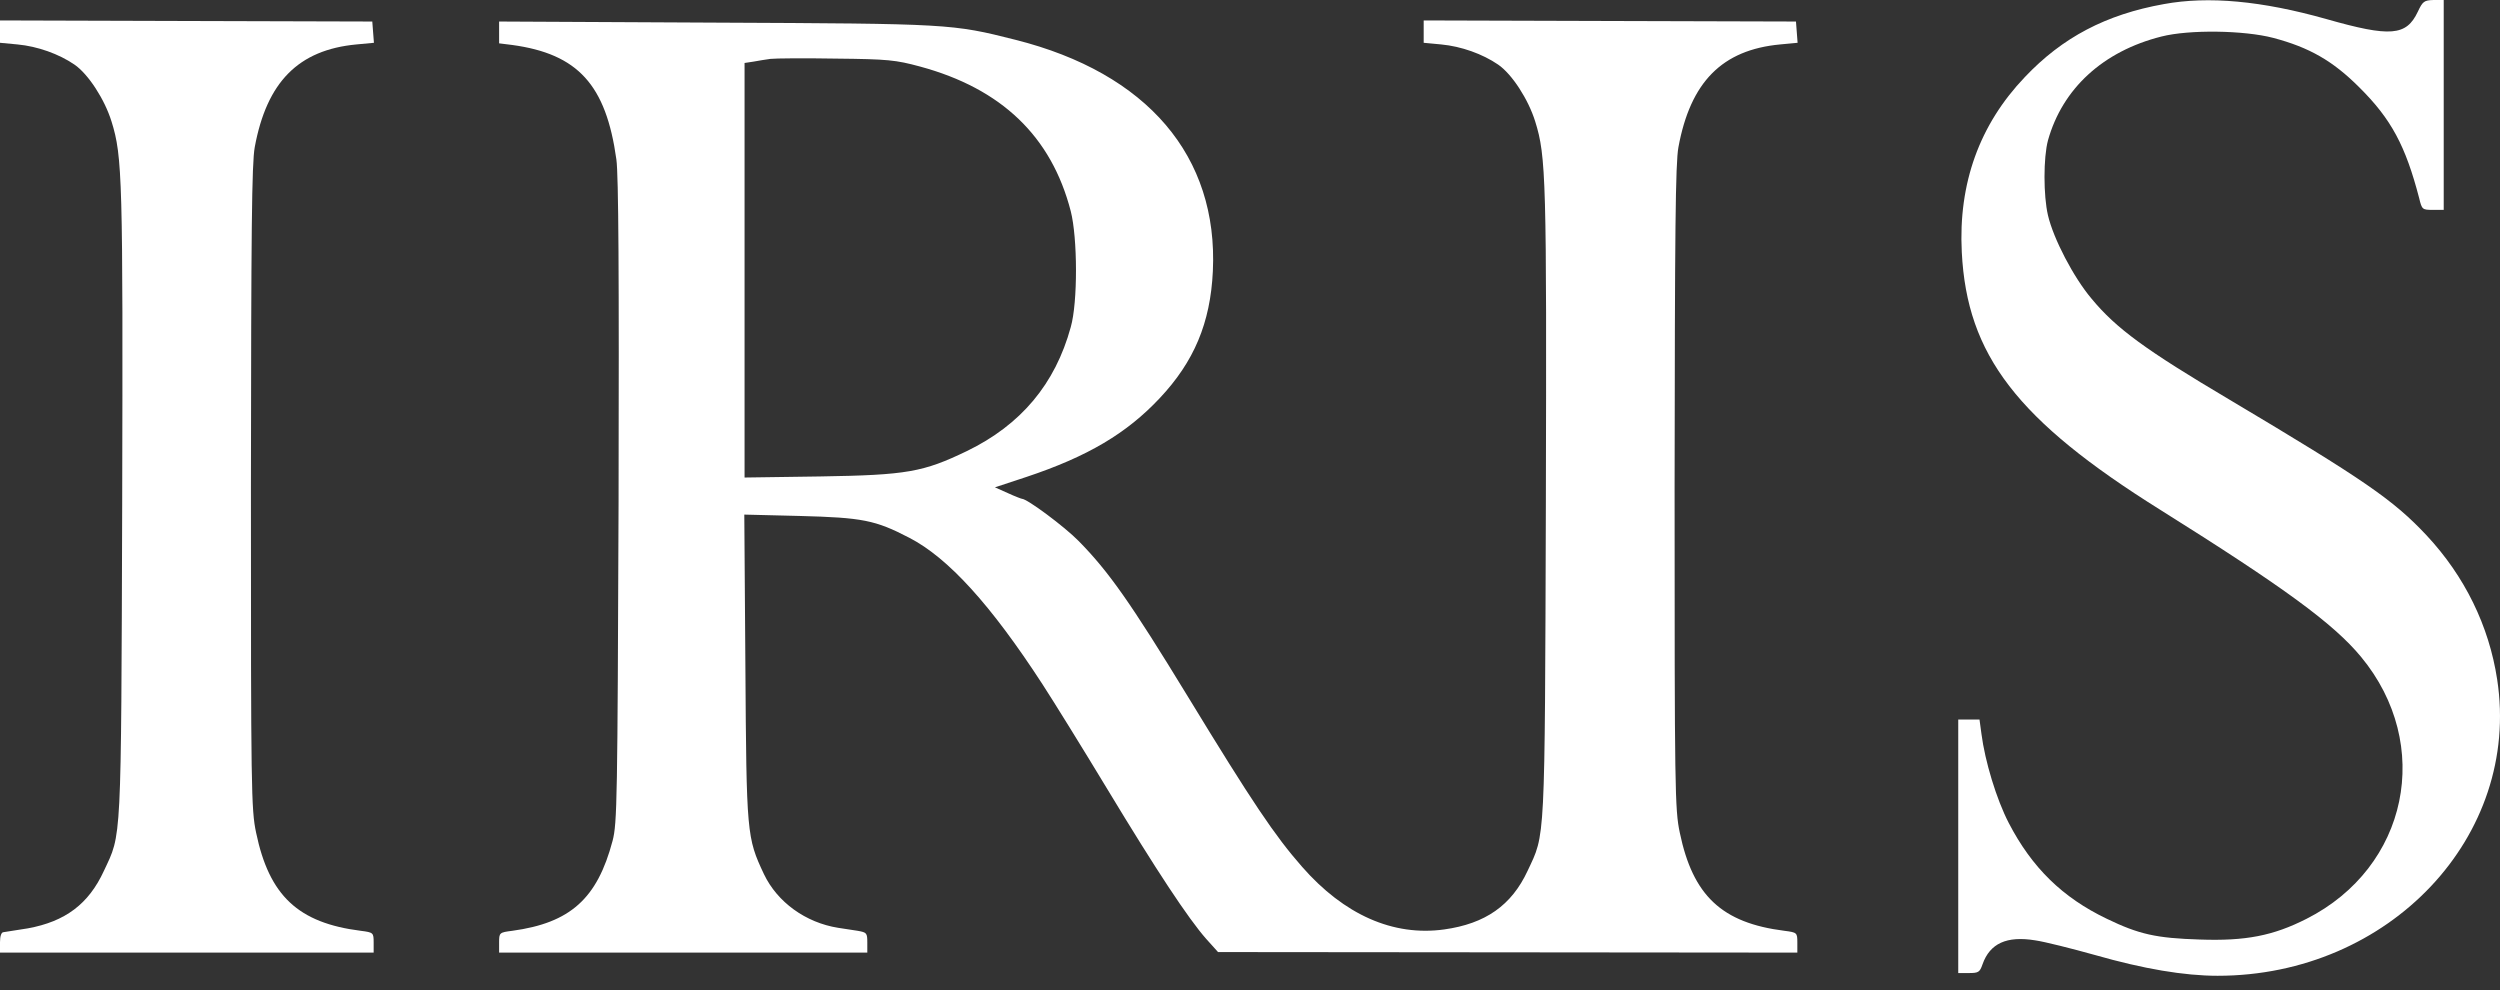
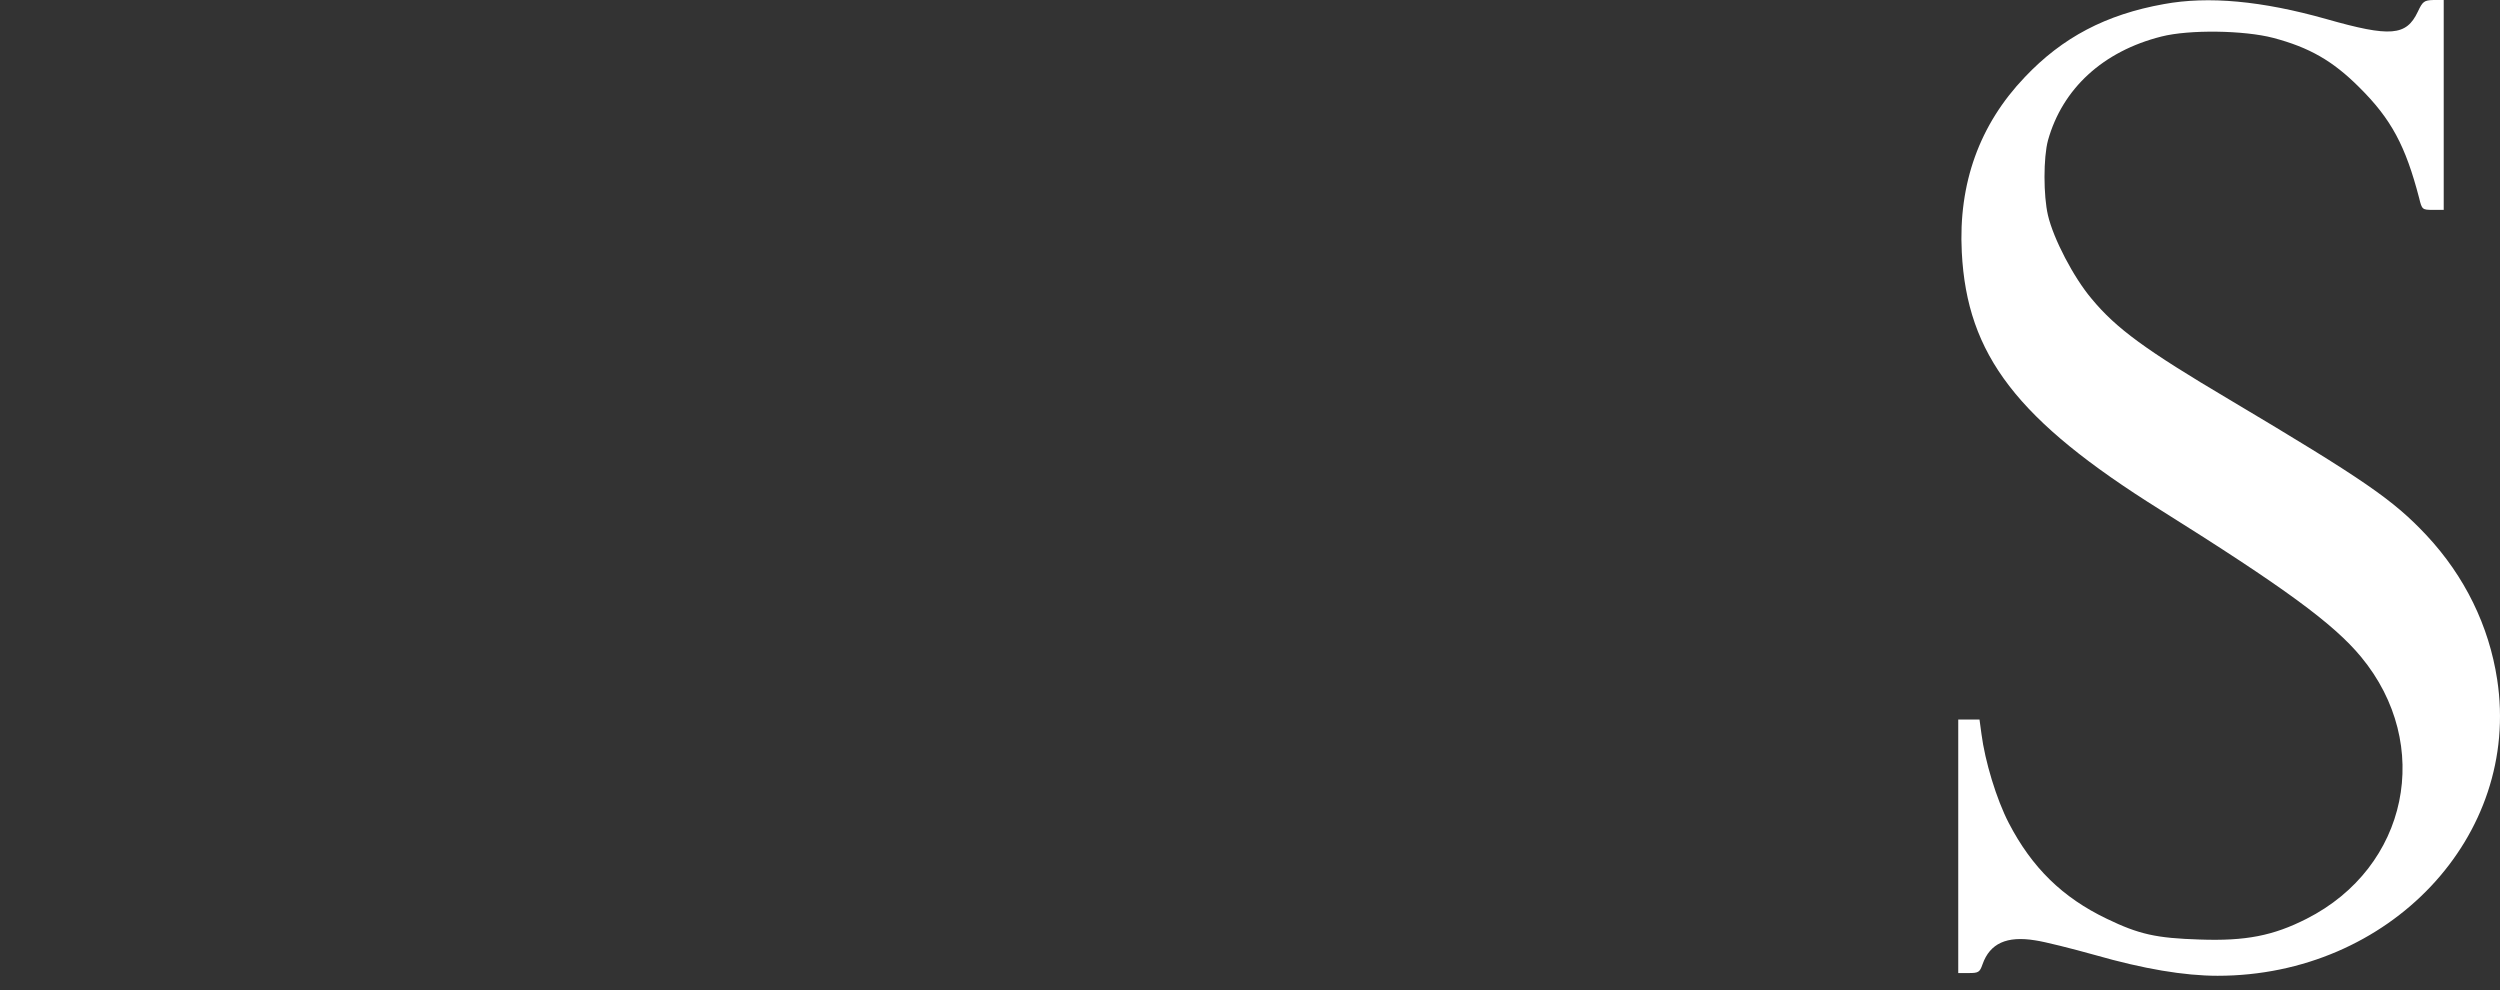
<svg xmlns="http://www.w3.org/2000/svg" fill="none" viewBox="0 0 154 61" height="61" width="154">
  <rect x="0" y="0" width="154" height="61" fill="#333333" stroke="none" />
  <path fill="white" d="M133.295 0.252C129.734 0.89 127.046 2.3 124.727 4.752C121.938 7.673 120.628 11.3 120.846 15.531C121.165 21.877 124.257 25.89 133.06 31.397C140.721 36.199 143.745 38.415 145.442 40.464C149.911 45.87 148.349 53.425 142.082 56.599C140.032 57.64 138.336 57.976 135.496 57.875C132.825 57.791 131.767 57.556 129.784 56.599C127.046 55.289 125.164 53.442 123.736 50.689C122.98 49.228 122.274 46.894 122.056 45.199L121.938 44.325H121.283H120.628V52.133V59.94H121.283C121.871 59.94 121.955 59.89 122.123 59.403C122.577 58.11 123.618 57.64 125.366 57.925C125.954 58.009 127.617 58.429 129.062 58.832C132.052 59.688 134.555 60.108 136.605 60.108C147.189 60.108 155.304 51.511 153.826 41.857C153.322 38.55 151.826 35.494 149.474 32.975C147.425 30.793 145.677 29.584 137.328 24.614C132.17 21.558 130.355 20.232 128.843 18.402C127.734 17.092 126.491 14.708 126.155 13.264C125.87 12.055 125.87 9.705 126.155 8.647C127.046 5.457 129.549 3.156 133.144 2.25C134.858 1.813 138.235 1.864 140.032 2.334C142.25 2.921 143.695 3.744 145.325 5.373C147.307 7.337 148.181 8.983 149.021 12.206C149.189 12.911 149.222 12.928 149.861 12.928H150.533V6.464V-2.67029e-05H149.911C149.323 0.017 149.239 0.084 148.937 0.722C148.231 2.216 147.257 2.3 143.309 1.175C139.327 0.05 136.034 -0.252 133.295 0.252Z" />
-   <path fill="white" d="M0 1.948V2.636L1.075 2.737C2.318 2.854 3.629 3.324 4.587 3.979C5.443 4.567 6.451 6.128 6.871 7.488C7.543 9.637 7.577 11.048 7.527 31.061C7.459 52.233 7.493 51.31 6.401 53.644C5.46 55.692 4.015 56.767 1.714 57.187C1.008 57.304 0.319 57.405 0.218 57.422C0.084 57.422 0 57.657 0 58.043V58.681H11.508H23.017V58.06C23.017 57.455 23 57.438 22.227 57.338C18.363 56.851 16.582 55.172 15.776 51.293C15.473 49.866 15.457 48.657 15.457 30.054C15.473 14.154 15.507 10.074 15.692 9.067C16.431 5.054 18.38 3.073 21.958 2.737L23.034 2.636L22.983 1.981L22.933 1.326L11.458 1.293L0 1.259V1.948Z" />
-   <path fill="white" d="M87.699 1.948V2.636L88.774 2.737C90.017 2.854 91.328 3.324 92.285 3.979C93.142 4.567 94.15 6.128 94.57 7.488C95.242 9.637 95.276 11.048 95.225 31.061C95.158 52.233 95.192 51.31 94.1 53.644C93.109 55.776 91.496 56.901 88.959 57.254C85.817 57.69 82.793 56.347 80.206 53.392C78.526 51.478 77.148 49.43 73.166 42.898C69.621 37.089 68.294 35.209 66.446 33.328C65.573 32.438 63.271 30.726 62.952 30.726C62.918 30.726 62.515 30.575 62.078 30.373L61.288 30.02L63.221 29.382C67.001 28.123 69.403 26.696 71.436 24.53C73.553 22.28 74.561 19.896 74.712 16.706C75.048 9.621 70.68 4.5 62.548 2.451C58.634 1.461 58.483 1.461 44.068 1.394L30.745 1.326V1.998V2.67L31.551 2.77C35.6 3.324 37.331 5.222 37.969 9.822C38.104 10.779 38.137 16.958 38.104 30.893C38.036 49.346 38.02 50.706 37.734 51.797C36.793 55.356 35.13 56.851 31.551 57.338C30.762 57.438 30.745 57.455 30.745 58.06V58.681H42.085H53.426V58.06C53.426 57.472 53.392 57.438 52.838 57.338C52.519 57.287 51.964 57.203 51.628 57.153C49.629 56.834 47.882 55.575 47.058 53.845C46 51.596 45.983 51.377 45.916 41.068L45.849 31.699L49.259 31.783C53.123 31.884 53.913 32.035 56.013 33.127C58.416 34.369 61.036 37.257 64.212 42.143C64.9 43.2 66.698 46.105 68.21 48.607C71.251 53.644 73.2 56.582 74.292 57.825L75.031 58.647L92.873 58.664L110.716 58.681V58.06C110.716 57.455 110.699 57.438 109.926 57.338C106.062 56.851 104.281 55.172 103.475 51.293C103.172 49.866 103.155 48.657 103.155 30.054C103.172 14.154 103.206 10.074 103.391 9.067C104.13 5.054 106.079 3.073 109.657 2.737L110.732 2.636L110.682 1.981L110.632 1.326L99.157 1.293L87.699 1.259V1.948ZM56.668 4.097C61.692 5.457 64.766 8.395 65.959 13.012C66.379 14.658 66.396 18.62 65.959 20.148C65.001 23.657 62.884 26.175 59.558 27.787C56.87 29.08 55.879 29.265 50.536 29.349L45.865 29.416V16.639V3.879L46.42 3.795C46.706 3.744 47.193 3.66 47.462 3.627C47.747 3.593 49.562 3.576 51.494 3.61C54.703 3.643 55.173 3.694 56.668 4.097Z" />
</svg>